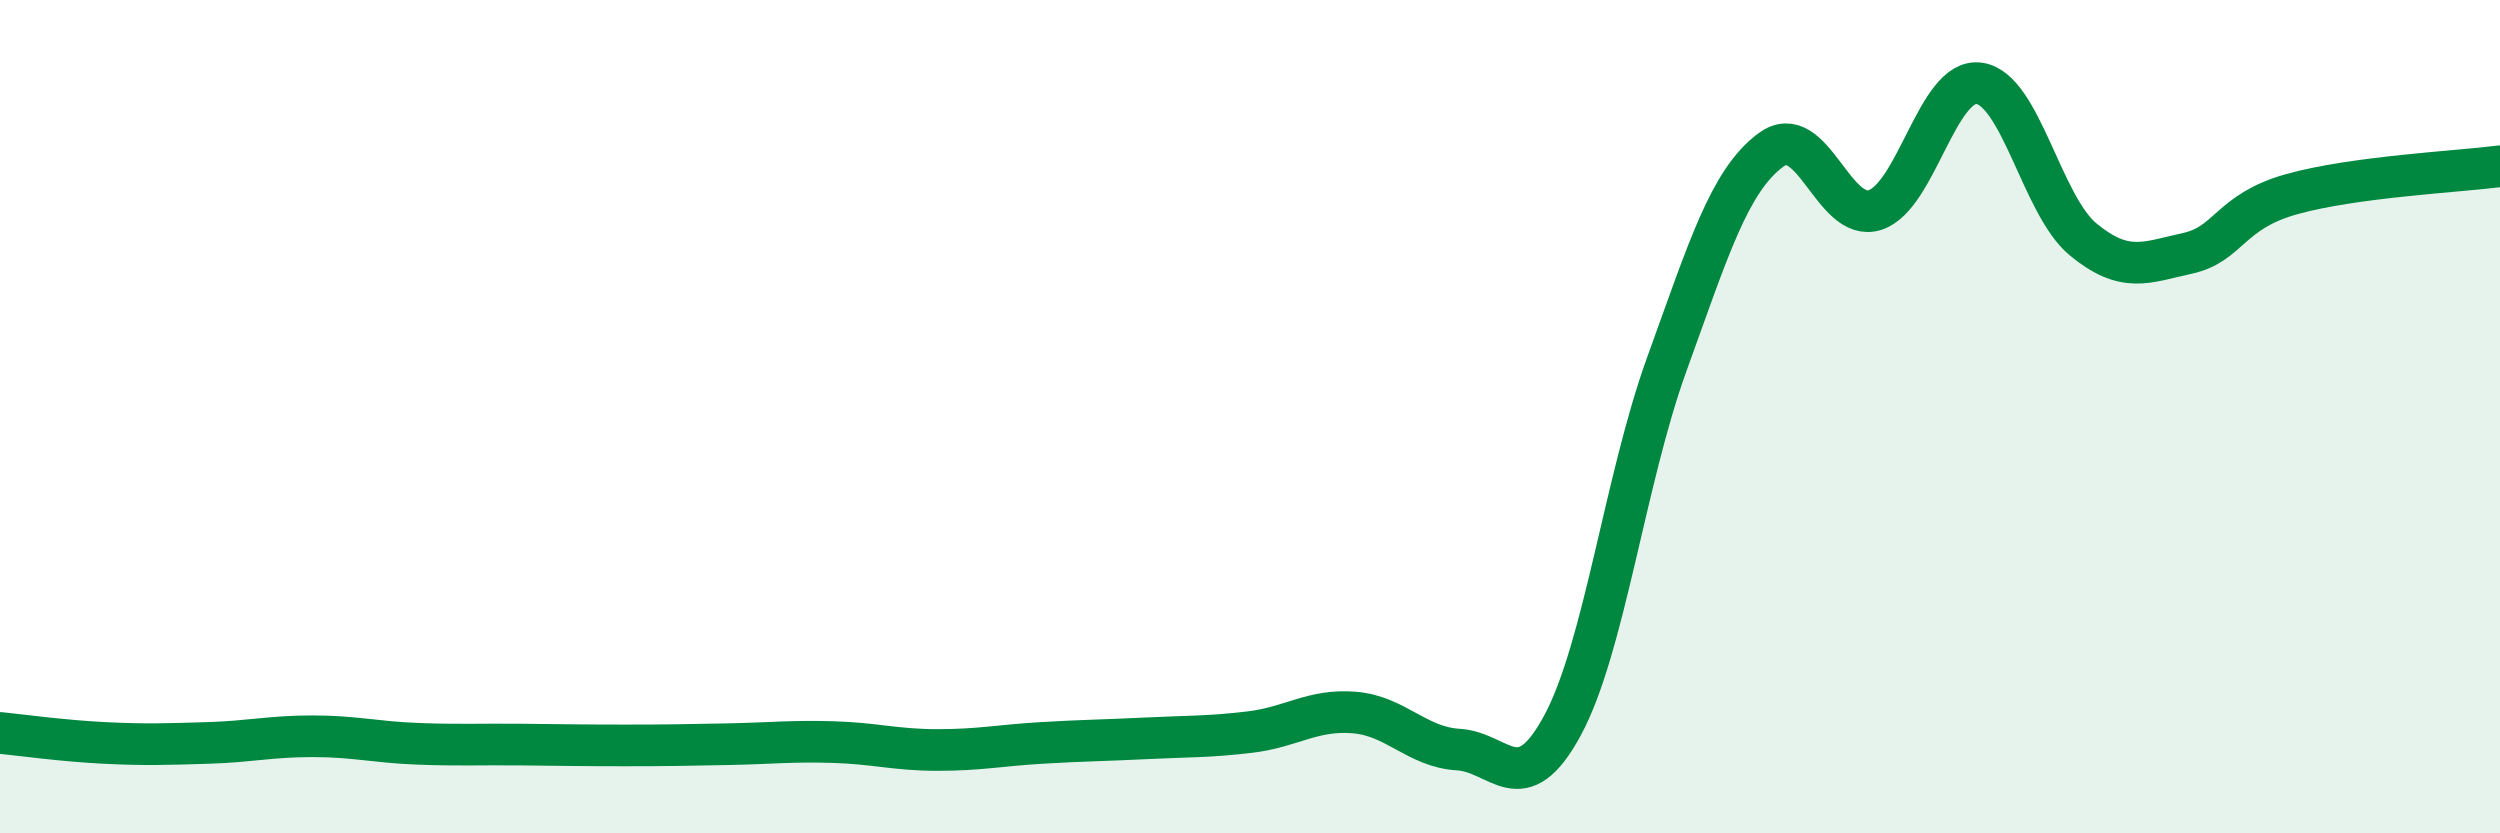
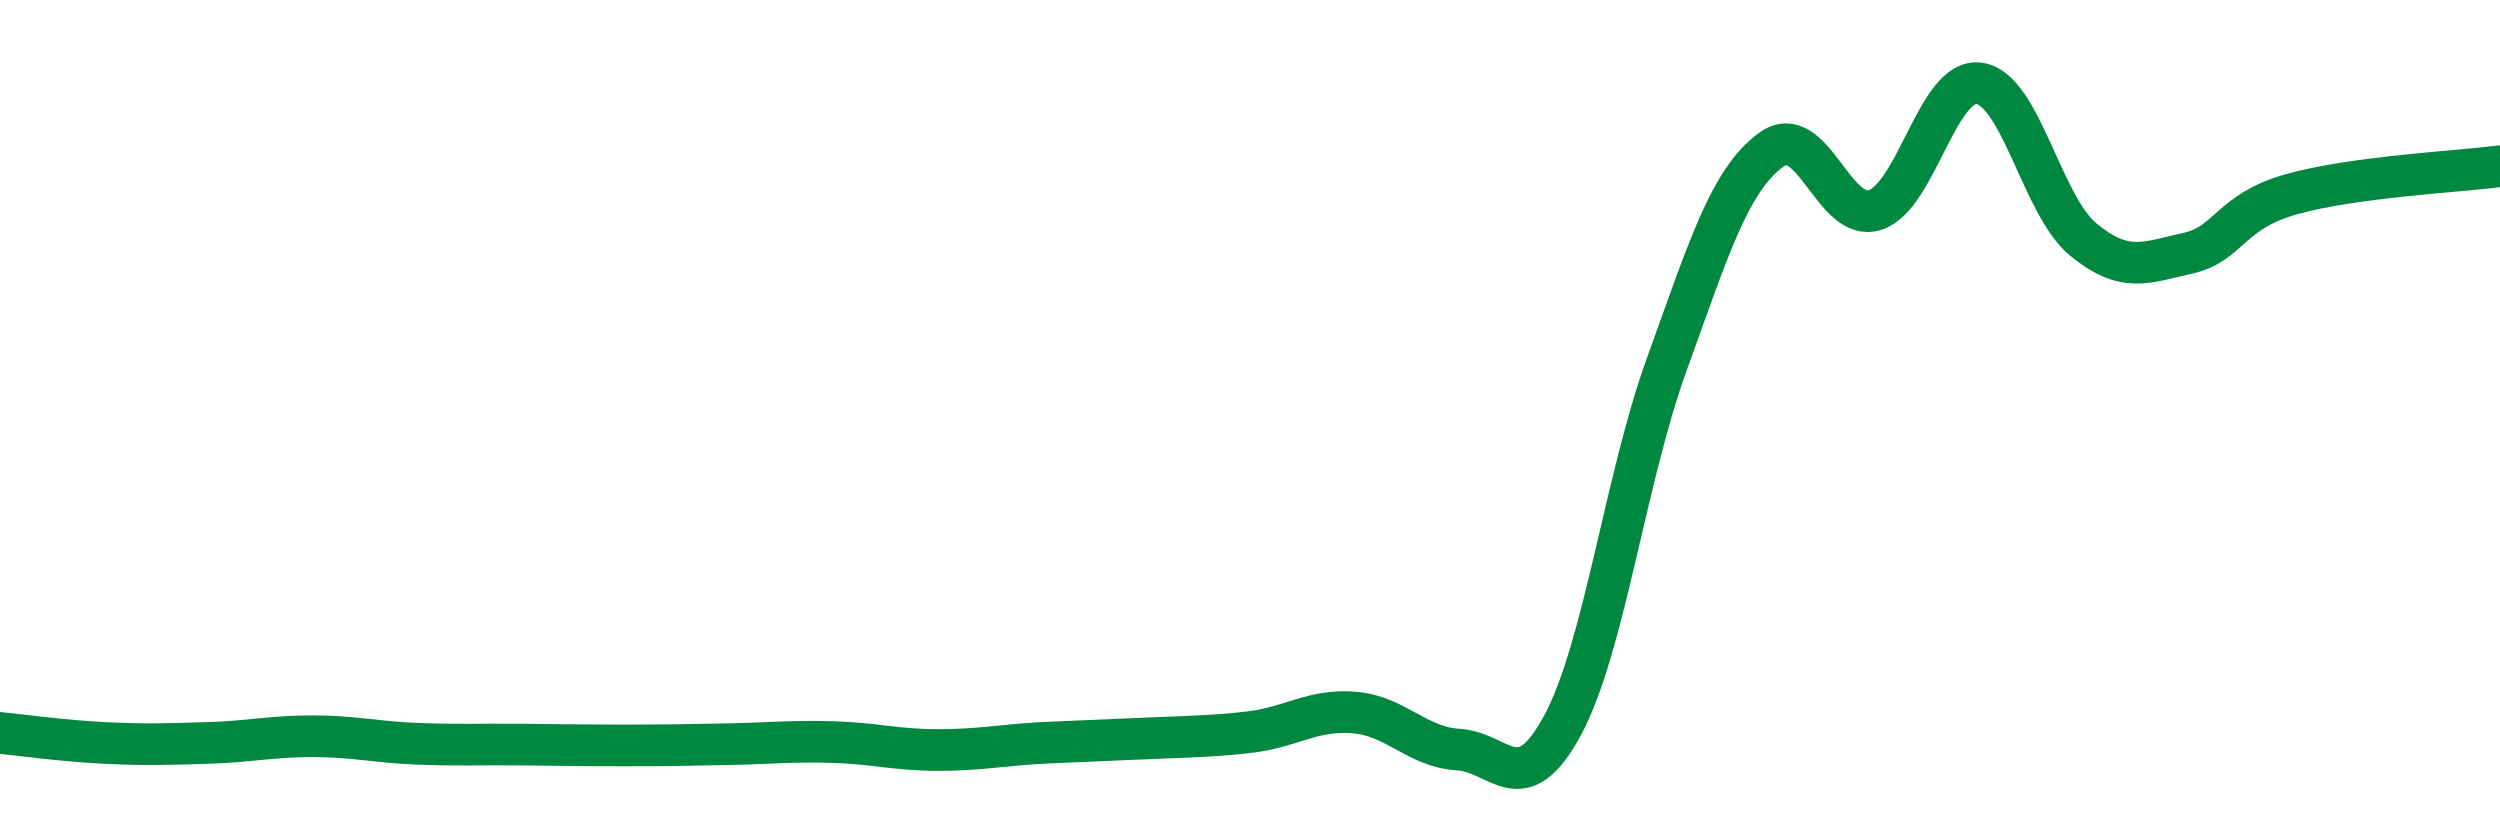
<svg xmlns="http://www.w3.org/2000/svg" width="60" height="20" viewBox="0 0 60 20">
-   <path d="M 0,17.59 C 0.5,17.64 1.5,17.78 2.5,17.83 C 3.5,17.88 4,17.86 5,17.83 C 6,17.8 6.5,17.67 7.5,17.67 C 8.5,17.67 9,17.81 10,17.85 C 11,17.89 11.5,17.86 12.5,17.87 C 13.5,17.88 14,17.89 15,17.89 C 16,17.89 16.5,17.88 17.5,17.86 C 18.5,17.84 19,17.78 20,17.81 C 21,17.84 21.5,18 22.5,18 C 23.5,18 24,17.89 25,17.83 C 26,17.77 26.5,17.77 27.5,17.72 C 28.5,17.67 29,17.69 30,17.57 C 31,17.45 31.5,17.02 32.5,17.1 C 33.5,17.18 34,17.93 35,17.99 C 36,18.05 36.5,19.26 37.5,17.41 C 38.5,15.56 39,11.51 40,8.75 C 41,5.99 41.5,4.34 42.5,3.6 C 43.5,2.86 44,5.36 45,5.04 C 46,4.72 46.5,1.86 47.5,2 C 48.5,2.14 49,4.93 50,5.75 C 51,6.57 51.5,6.3 52.5,6.08 C 53.5,5.86 53.5,5.08 55,4.66 C 56.5,4.24 59,4.12 60,3.99L60 20L0 20Z" fill="#008740" opacity="0.1" stroke-linecap="round" stroke-linejoin="round" />
-   <path d="M 0,17.59 C 0.5,17.64 1.5,17.78 2.5,17.83 C 3.5,17.88 4,17.86 5,17.83 C 6,17.8 6.5,17.67 7.5,17.67 C 8.5,17.67 9,17.81 10,17.85 C 11,17.89 11.5,17.86 12.5,17.87 C 13.5,17.88 14,17.89 15,17.89 C 16,17.89 16.5,17.88 17.5,17.86 C 18.5,17.84 19,17.78 20,17.81 C 21,17.84 21.5,18 22.5,18 C 23.5,18 24,17.89 25,17.83 C 26,17.77 26.5,17.77 27.5,17.72 C 28.5,17.67 29,17.69 30,17.57 C 31,17.45 31.5,17.02 32.5,17.1 C 33.5,17.18 34,17.93 35,17.99 C 36,18.05 36.5,19.26 37.5,17.41 C 38.5,15.56 39,11.51 40,8.75 C 41,5.99 41.5,4.34 42.5,3.6 C 43.5,2.86 44,5.36 45,5.04 C 46,4.72 46.5,1.86 47.5,2 C 48.5,2.14 49,4.93 50,5.75 C 51,6.57 51.5,6.3 52.5,6.08 C 53.5,5.86 53.5,5.08 55,4.66 C 56.5,4.24 59,4.12 60,3.99" stroke="#008740" stroke-width="1" fill="none" stroke-linecap="round" stroke-linejoin="round" />
+   <path d="M 0,17.59 C 0.5,17.64 1.5,17.78 2.5,17.83 C 3.5,17.88 4,17.86 5,17.83 C 6,17.8 6.5,17.67 7.5,17.67 C 8.5,17.67 9,17.81 10,17.85 C 11,17.89 11.5,17.86 12.5,17.87 C 13.5,17.88 14,17.89 15,17.89 C 16,17.89 16.5,17.88 17.5,17.86 C 18.5,17.84 19,17.78 20,17.81 C 21,17.84 21.5,18 22.5,18 C 23.5,18 24,17.89 25,17.83 C 28.5,17.67 29,17.69 30,17.57 C 31,17.45 31.5,17.02 32.5,17.1 C 33.5,17.18 34,17.93 35,17.99 C 36,18.05 36.5,19.26 37.5,17.41 C 38.5,15.56 39,11.51 40,8.75 C 41,5.99 41.5,4.34 42.5,3.6 C 43.5,2.86 44,5.36 45,5.04 C 46,4.72 46.5,1.86 47.5,2 C 48.5,2.14 49,4.93 50,5.75 C 51,6.57 51.5,6.3 52.5,6.08 C 53.5,5.86 53.5,5.08 55,4.66 C 56.5,4.24 59,4.12 60,3.99" stroke="#008740" stroke-width="1" fill="none" stroke-linecap="round" stroke-linejoin="round" />
</svg>